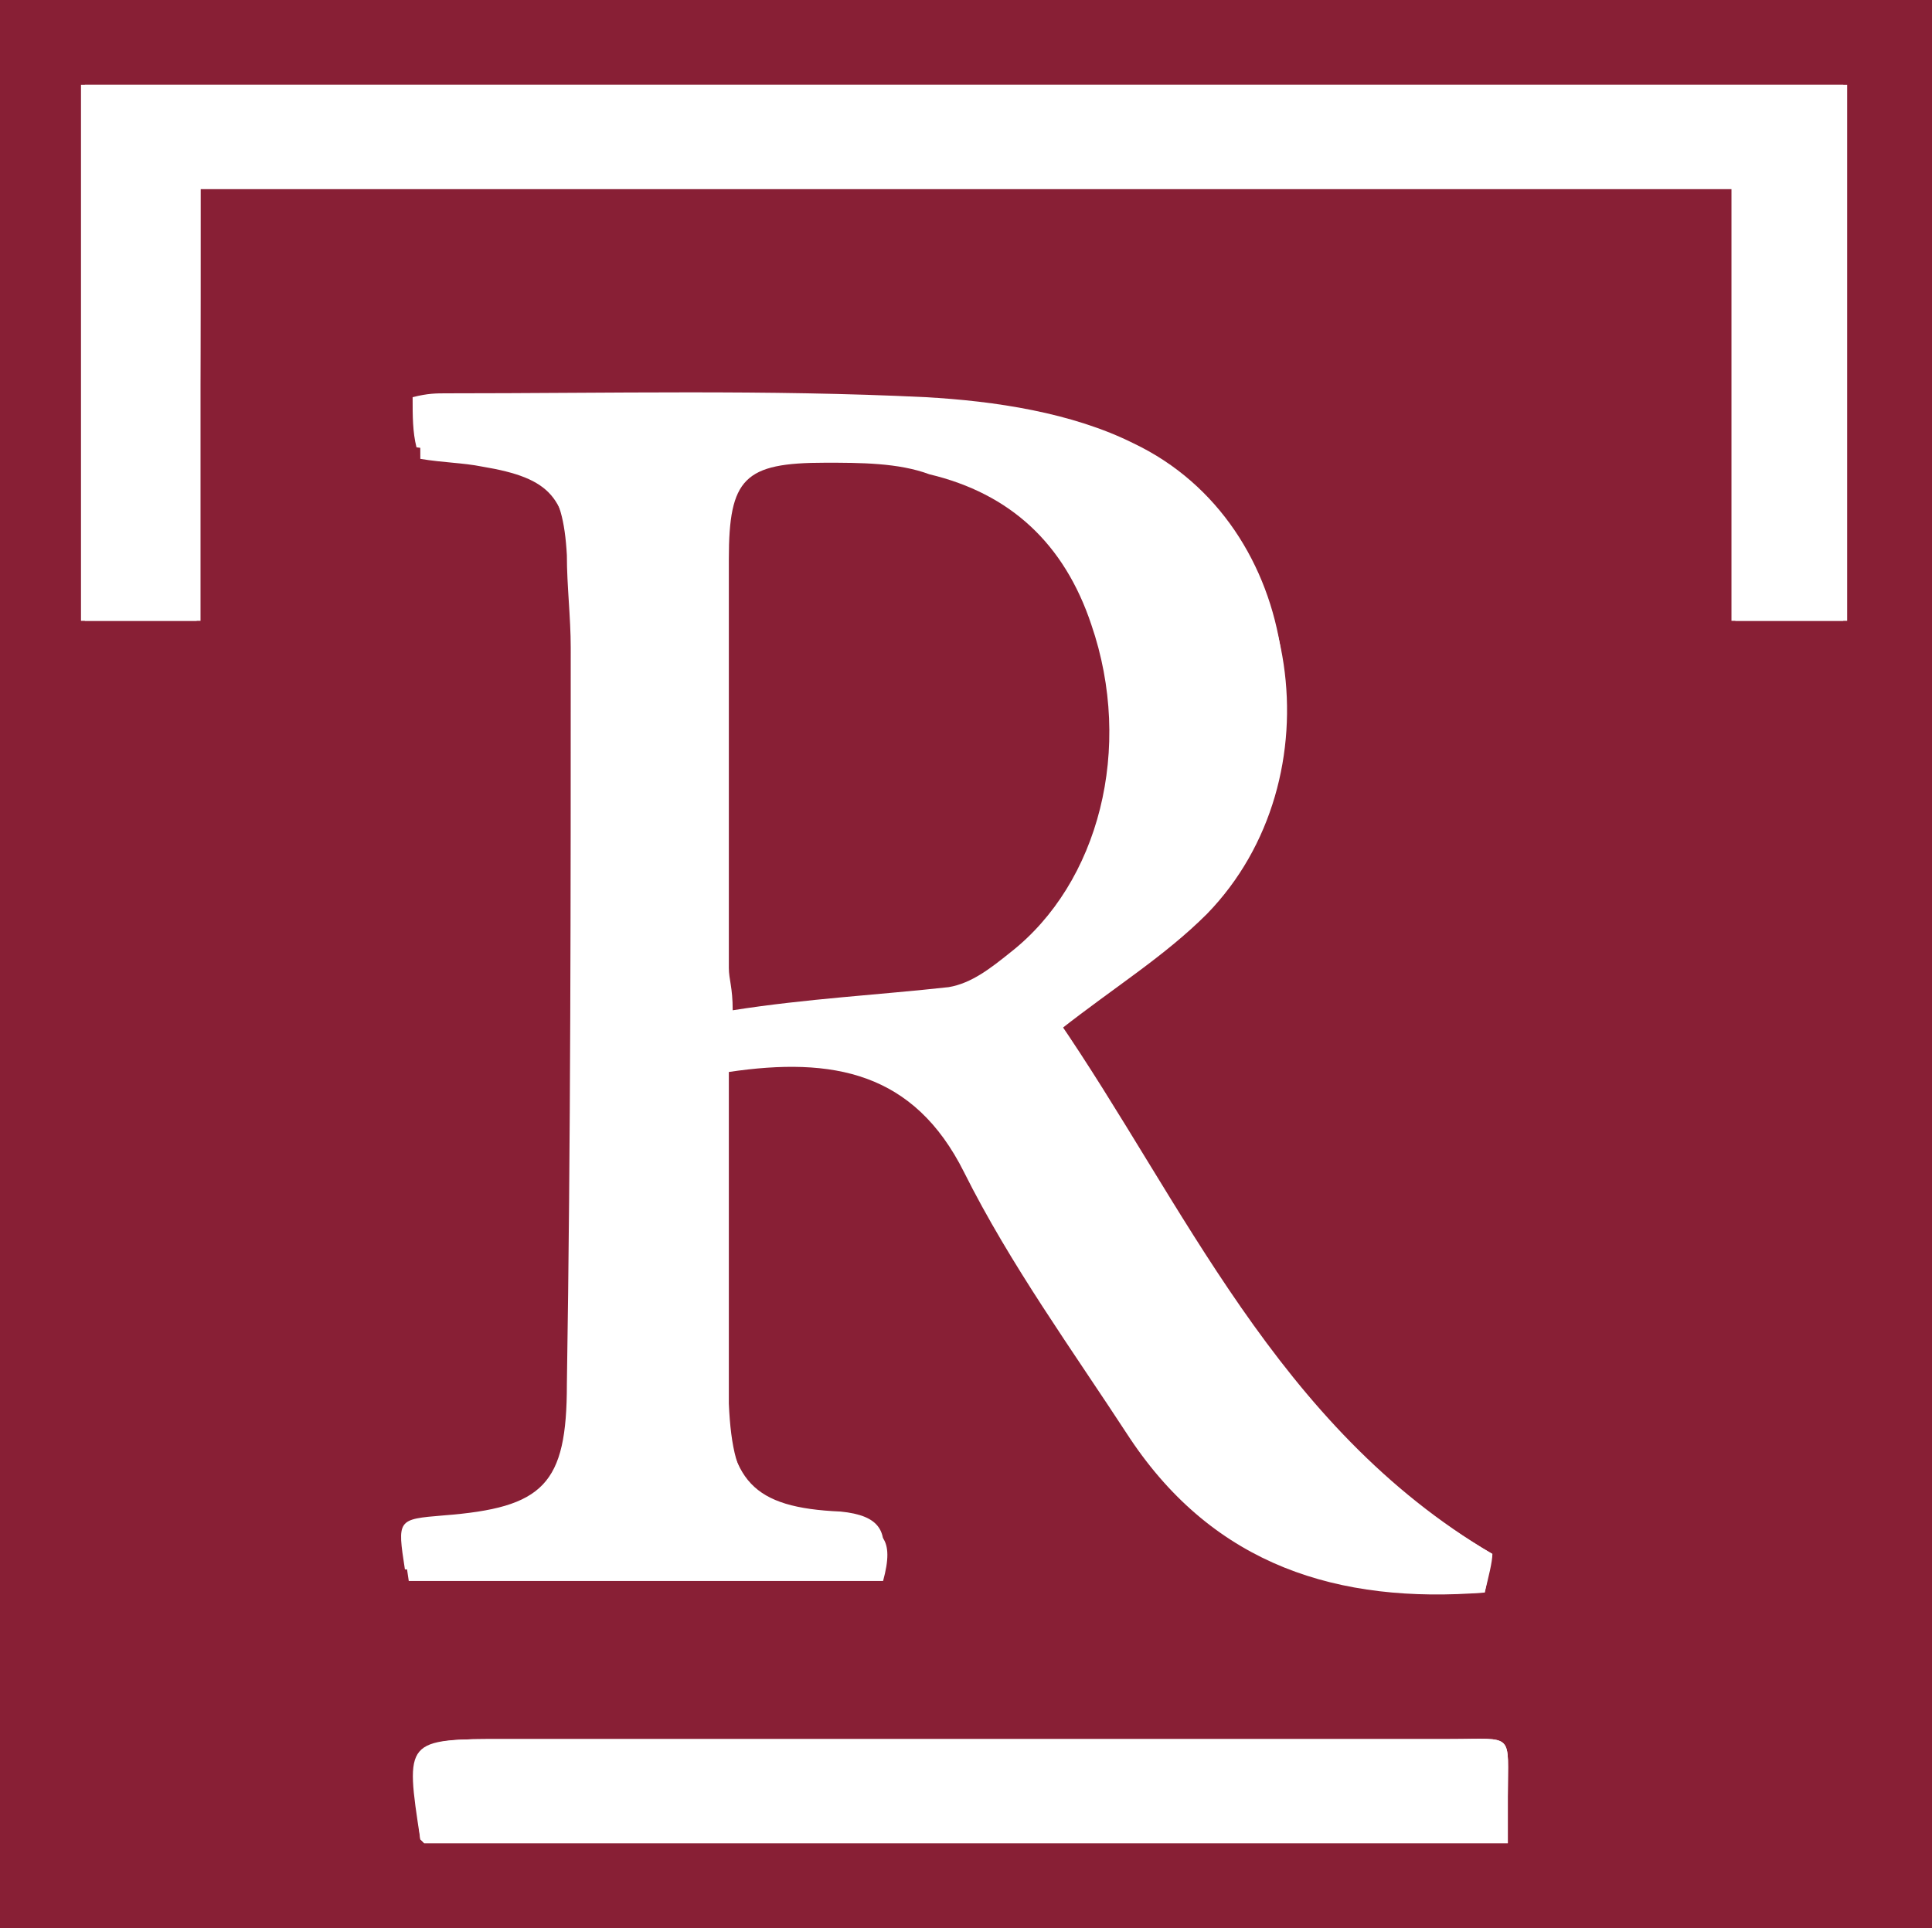
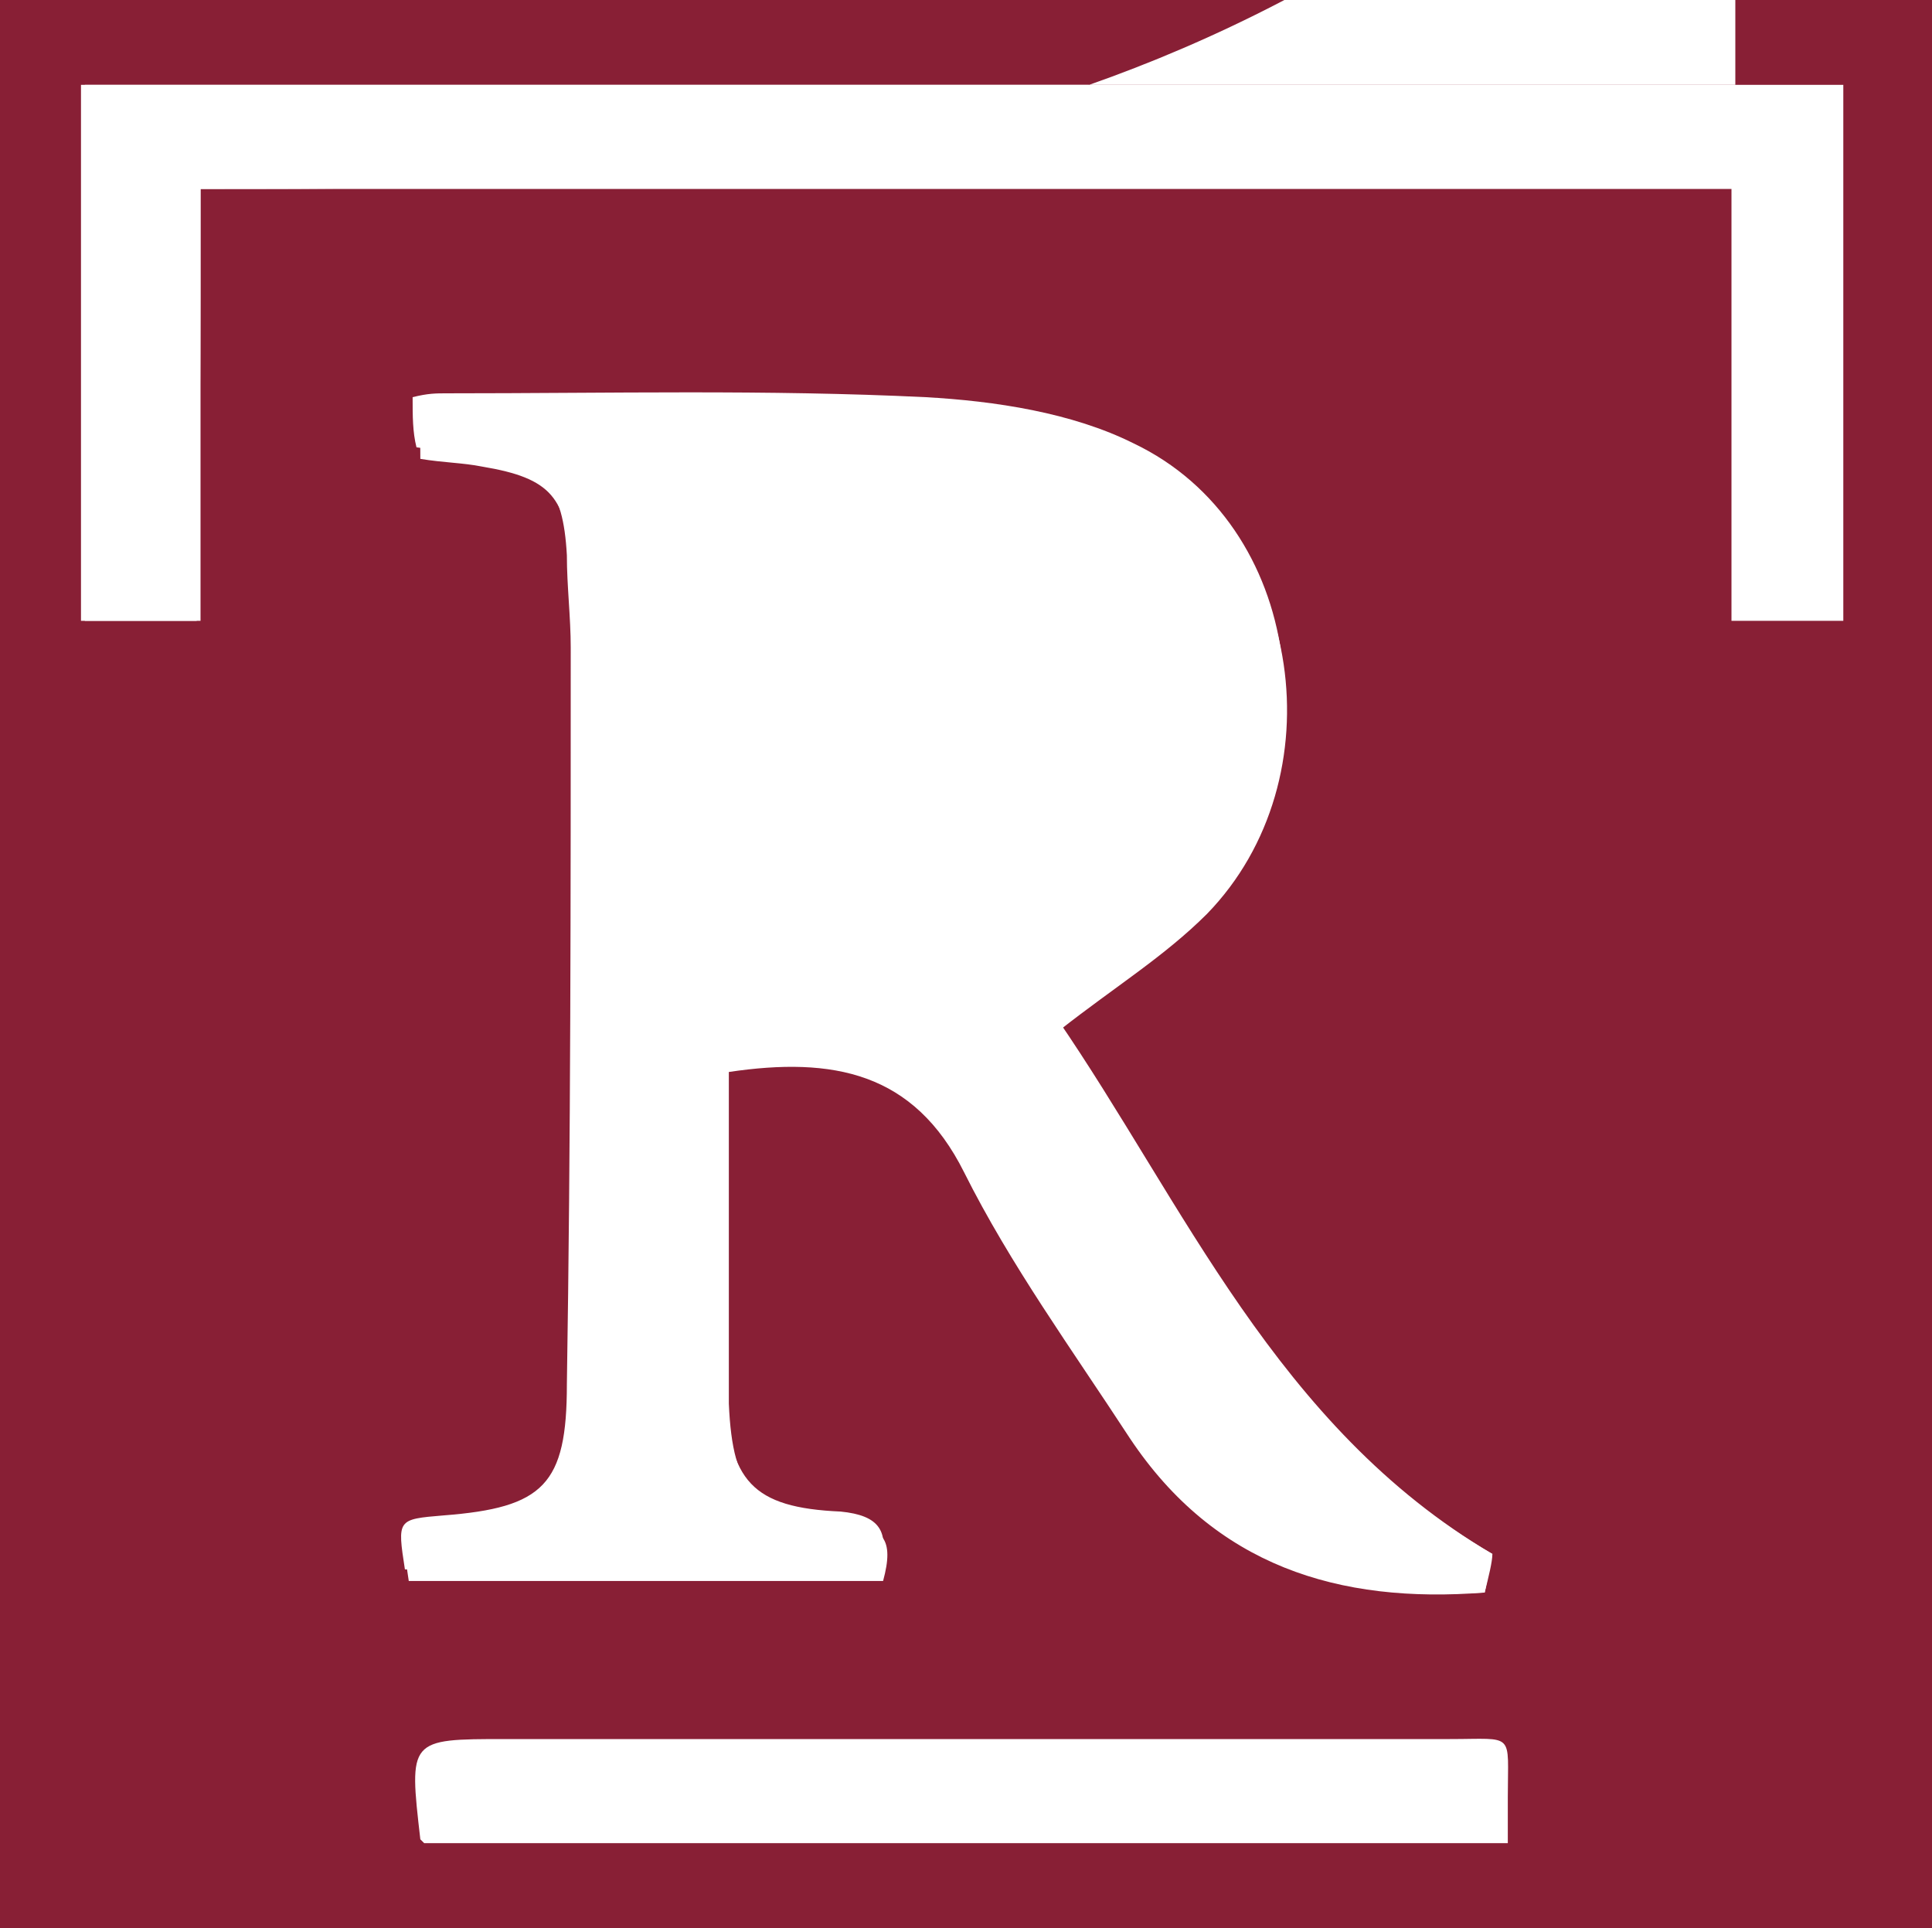
<svg xmlns="http://www.w3.org/2000/svg" version="1.1" id="Layer_1" x="0px" y="0px" viewBox="0 0 50.1 50" style="enable-background:new 0 0 50.1 50;" xml:space="preserve">
  <rect x="0" y="0" width="50.1" height="50" fill="#808080" stroke="none" />
  <style type="text/css">
	.st0{fill:#FFFFFF;}
	.st1{fill:#881F35;}
</style>
  <g id="KU3Dr9_2_">
    <g>
      <path class="st0" d="M0,0c0,16.7,0,33.3,0,50c16.7,0,33.4,0,50.1,0c0-16.7,0-33.3,0-50C33.4,0,16.7,0,0,0z" />
      <path class="st1" d="M0,0c16.7,0,33.4,0,50.1,0c0,16.7,0,33.3,0,50C33.4,50,16.7,50,0,50C0,33.3,0,16.7,0,0z M38.5,41.3    c0.1-0.4,0.1-0.8,0.2-1c-5.6-3.3-8-9.1-11.3-13.9c1.4-1.1,2.8-1.9,3.8-3c3.4-3.5,2.6-9.8-1.8-11.9c-1.6-0.8-3.6-1.1-5.4-1.2    c-4.1-0.2-8.2-0.1-12.4-0.1c-0.3,0-0.5,0-0.9,0.1c0,0.5,0,0.9,0.1,1.3c0.6,0.1,1.1,0.1,1.6,0.2c1.7,0.3,2.2,0.8,2.3,2.6    c0,0.8,0.1,1.6,0.1,2.4c0,6.4,0,12.8-0.1,19.1c0,2.6-0.6,3.2-3.2,3.4c-1.2,0.1-1.2,0.1-1,1.4c4.1,0,8.2,0,12.3,0    c0.3-1,0-1.4-1-1.5c-2.3-0.1-2.9-0.8-3-3.1c-0.1-2,0-3.9,0-5.9c0-0.9,0-1.8,0-2.7c2.7-0.4,4.8,0,6.1,2.6c1.2,2.4,2.9,4.6,4.3,6.9    C31.5,40.6,34.7,41.5,38.5,41.3z M5.2,4.9c13.3,0,26.5,0,39.7,0c0,3.8,0,7.5,0,11.2c1.1,0,2,0,2.9,0c0-4.7,0-9.3,0-13.9    c-15.3,0-30.5,0-45.7,0c0,4.7,0,9.3,0,13.9c1,0,2,0,3,0C5.2,12.4,5.2,8.7,5.2,4.9z M11,47.8c9.3,0,18.6,0,28.1,0    c0-0.4,0-0.8,0-1.2c0-1.7,0.2-1.5-1.5-1.5c-8.2,0-16.3,0-24.5,0c-2.5,0-2.5,0-2.2,2.6C10.9,47.7,10.9,47.7,11,47.8z" />
      <path class="st0" d="M38.5,41.3c-3.8,0.3-7-0.7-9.2-4c-1.5-2.3-3.1-4.5-4.3-6.9c-1.3-2.6-3.4-3-6.1-2.6c0,0.9,0,1.8,0,2.7    c0,2,0,3.9,0,5.9c0.1,2.3,0.7,2.9,3,3.1c1,0.1,1.3,0.4,1,1.5c-4.1,0-8.2,0-12.3,0c-0.2-1.3-0.2-1.3,1-1.4c2.6-0.2,3.2-0.8,3.2-3.4    c0-6.4,0.1-12.8,0.1-19.1c0-0.8,0-1.6-0.1-2.4c-0.1-1.8-0.5-2.3-2.3-2.6c-0.5-0.1-1-0.1-1.6-0.2c0-0.4,0-0.8-0.1-1.3    c0.3,0,0.6-0.1,0.9-0.1c4.1,0,8.2-0.1,12.4,0.1c1.8,0.1,3.8,0.4,5.4,1.2c4.3,2.1,5.2,8.4,1.8,11.9c-1.1,1.1-2.4,1.9-3.8,3    C30.7,31.3,33,37,38.7,40.3C38.7,40.5,38.6,40.9,38.5,41.3z M19,26.2c1.9-0.2,3.8-0.4,5.7-0.7c0.6-0.1,1.1-0.5,1.6-0.9    c2.4-1.8,3.2-5.3,2.1-8.5c-0.7-2.1-2.2-3.4-4.2-3.9C23.3,12,22.3,12,21.4,12c-2.1,0-2.5,0.4-2.5,2.5c0,3.5,0,7.1,0,10.6    C18.9,25.3,19,25.6,19,26.2z" />
-       <path class="st0" d="M5.2,4.9c0,3.8,0,7.5,0,11.2c-1,0-2,0-3,0c0-4.6,0-9.2,0-13.9c15.2,0,30.4,0,45.7,0c0,4.6,0,9.2,0,13.9    c-0.9,0-1.9,0-2.9,0c0-3.7,0-7.4,0-11.2C31.7,4.9,18.5,4.9,5.2,4.9z" />
-       <path class="st0" d="M11,47.8c-0.1-0.1-0.1-0.1-0.1-0.1c-0.4-2.6-0.4-2.6,2.2-2.6c8.2,0,16.3,0,24.5,0c1.7,0,1.5-0.2,1.5,1.5    c0,0.4,0,0.7,0,1.2C29.6,47.8,20.2,47.8,11,47.8z" />
-       <path class="st1" d="M19,26.2c0-0.6-0.1-0.8-0.1-1.1c0-3.5,0-7.1,0-10.6c0-2.1,0.4-2.5,2.5-2.5c0.9,0,1.9,0,2.7,0.3    c2.1,0.5,3.5,1.8,4.2,3.9c1.1,3.2,0.2,6.7-2.1,8.5c-0.5,0.4-1,0.8-1.6,0.9C22.8,25.8,20.9,25.9,19,26.2z" />
+       <path class="st0" d="M5.2,4.9c0,3.8,0,7.5,0,11.2c-1,0-2,0-3,0c0-4.6,0-9.2,0-13.9c15.2,0,30.4,0,45.7,0c-0.9,0-1.9,0-2.9,0c0-3.7,0-7.4,0-11.2C31.7,4.9,18.5,4.9,5.2,4.9z" />
    </g>
  </g>
</svg>